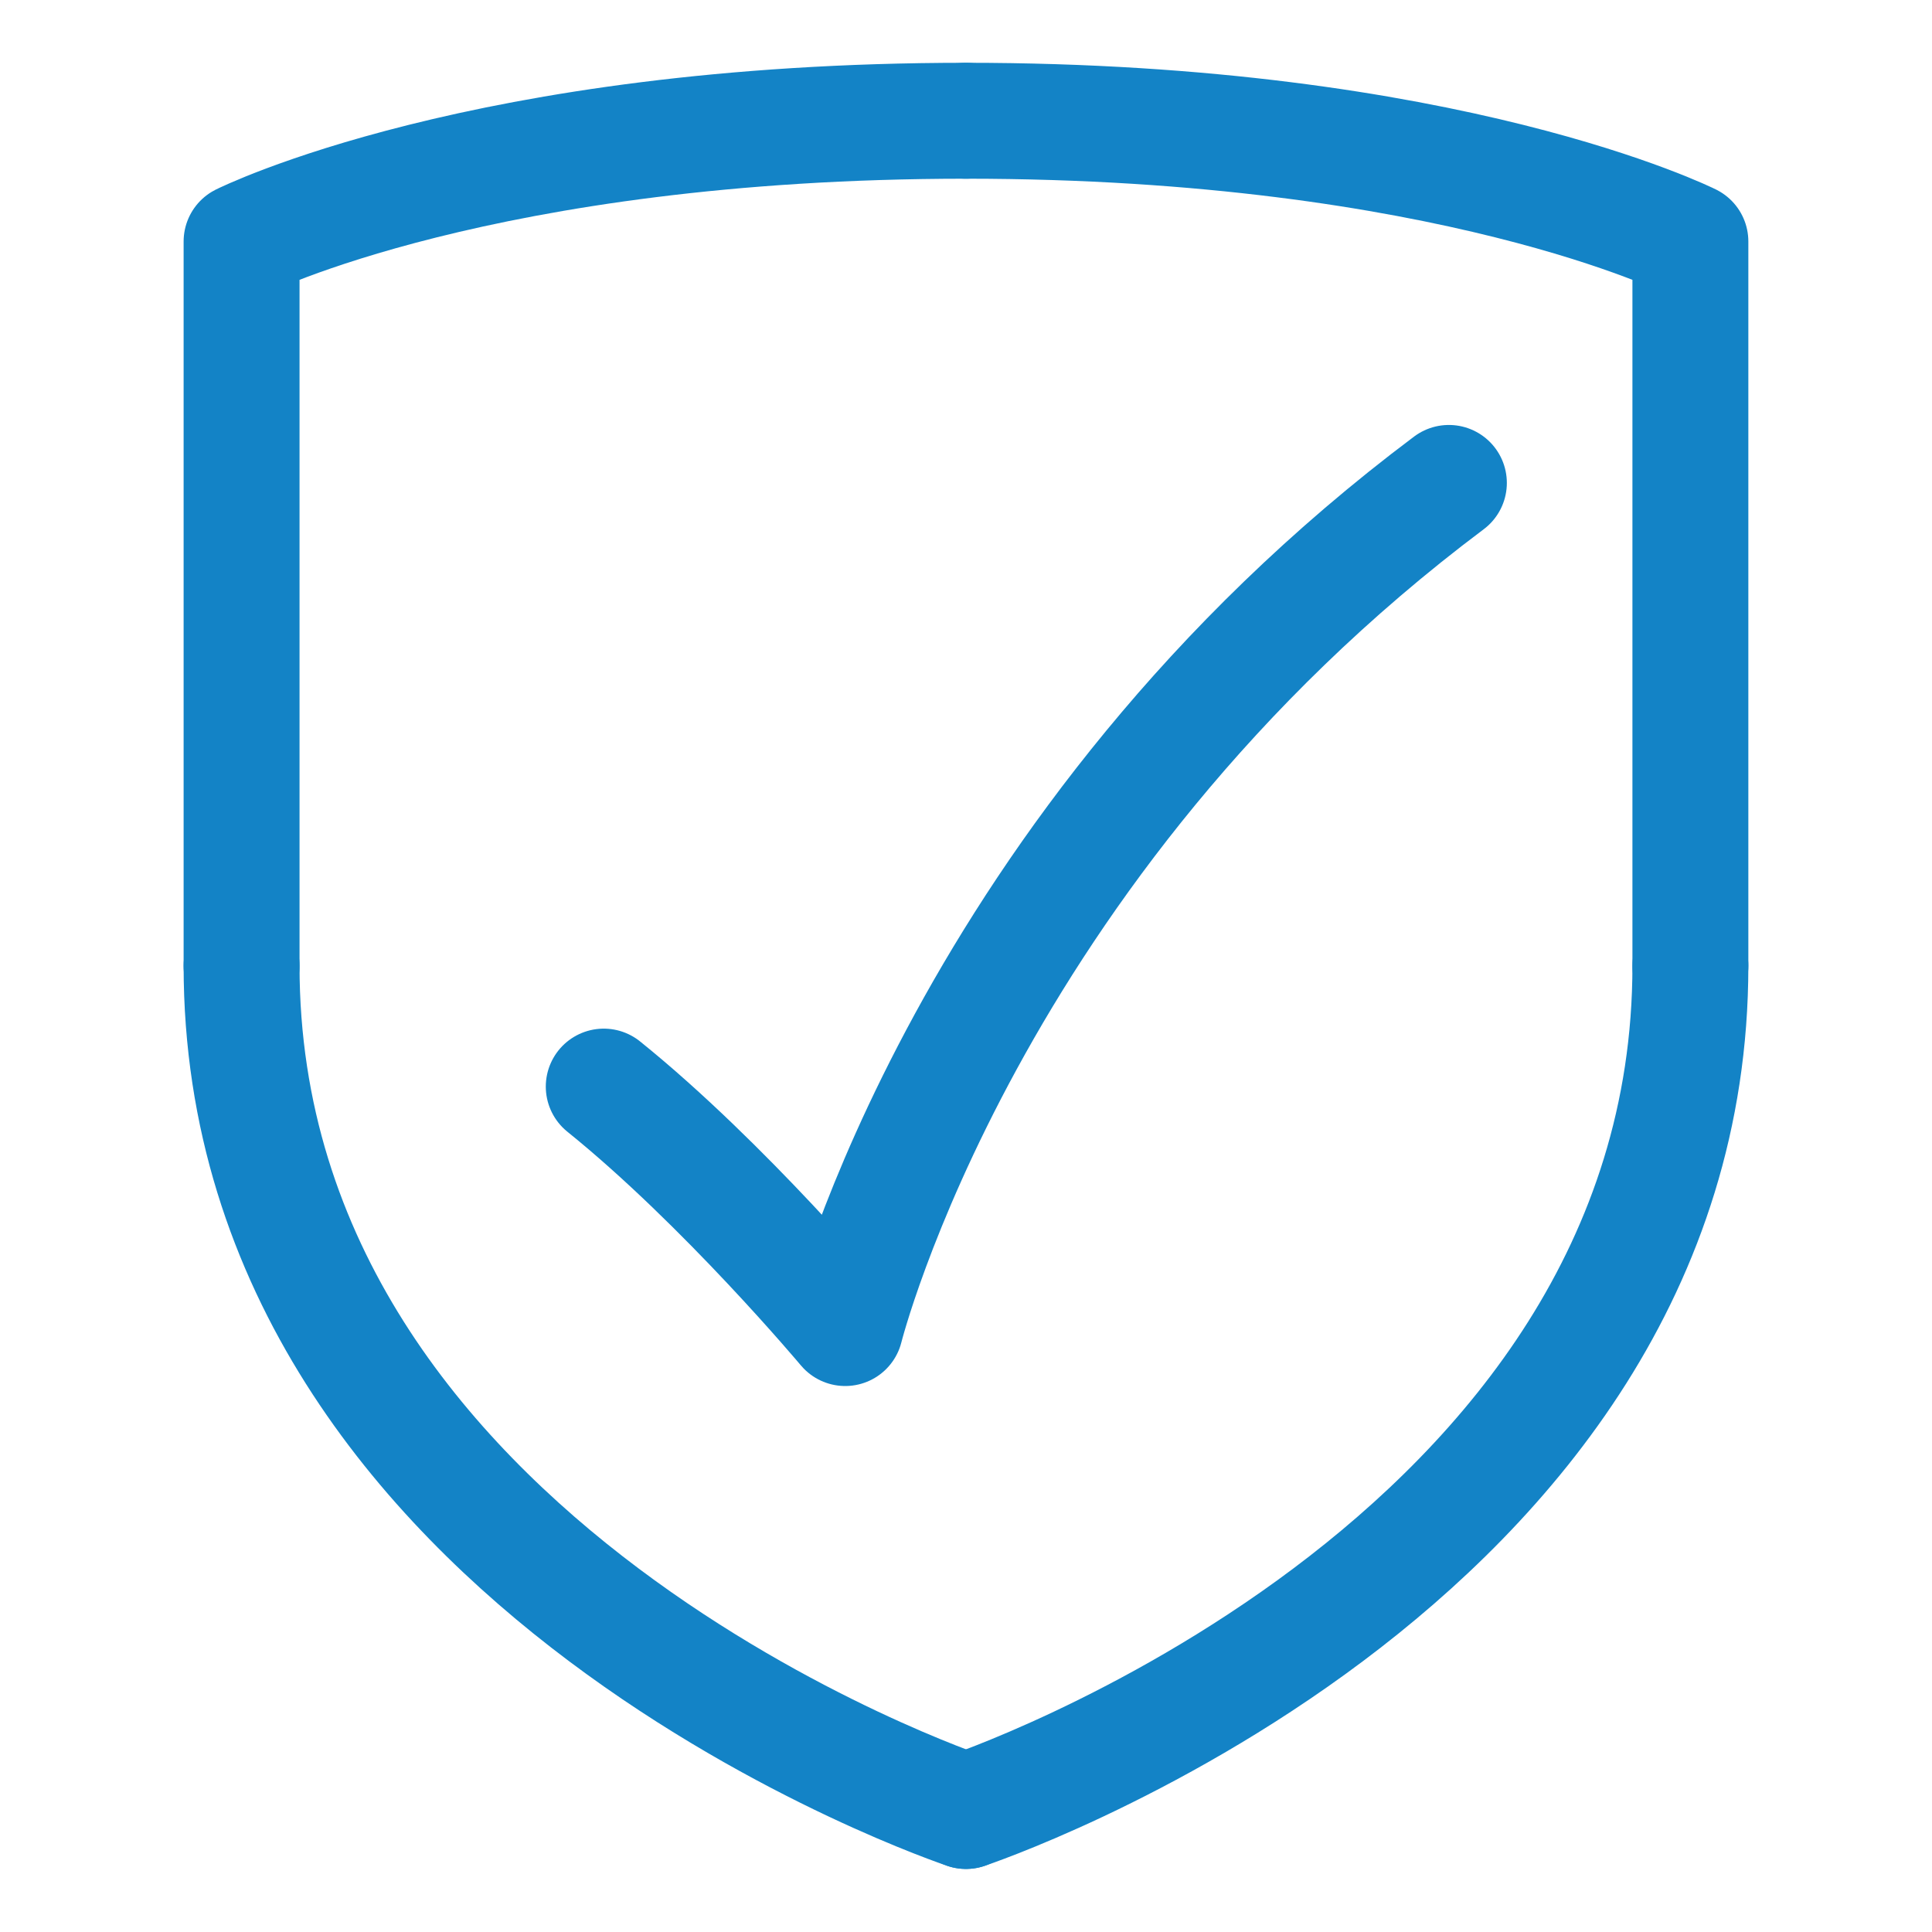
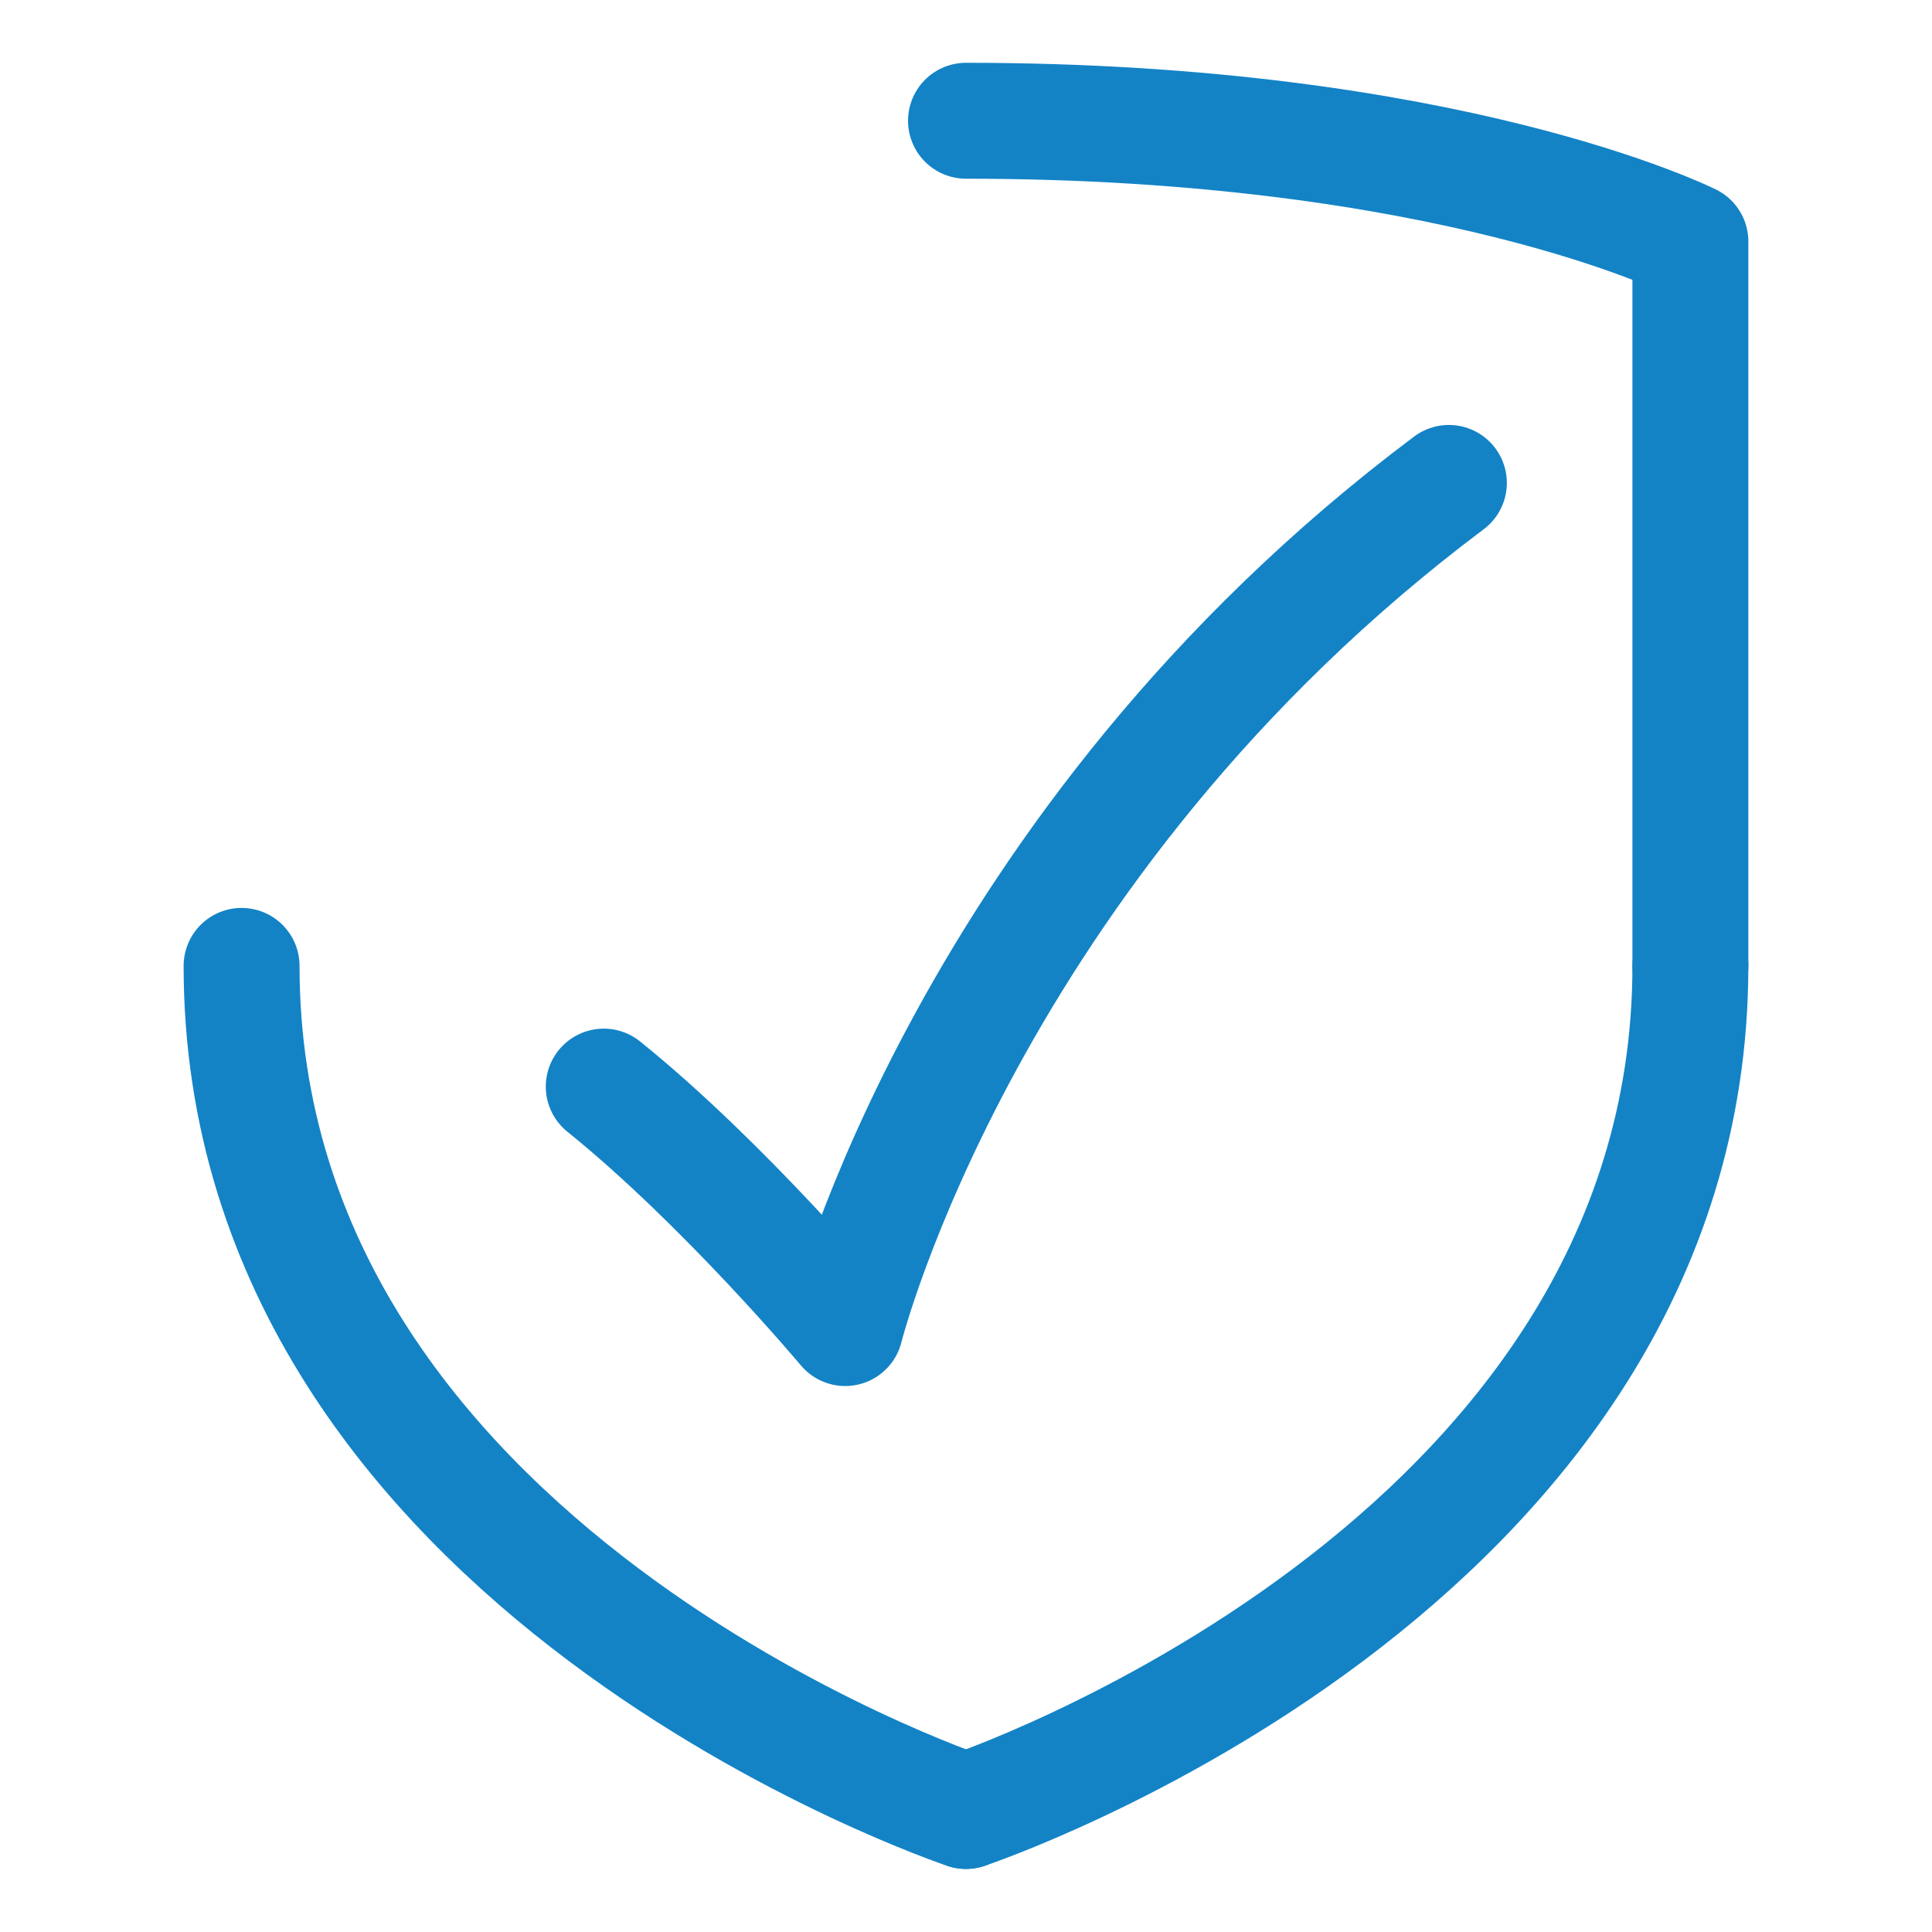
<svg xmlns="http://www.w3.org/2000/svg" width="50" height="50" viewBox="0 0 50 50" fill="none">
  <path d="M25 46.868C25 46.868 43.747 40.619 43.747 24.997" stroke="#1383C6" stroke-width="3" stroke-linecap="round" stroke-linejoin="round" />
  <path d="M43.747 24.997V6.25C43.747 6.25 37.498 3.125 25 3.125" stroke="#1383C6" stroke-width="3" stroke-linecap="round" stroke-linejoin="round" />
  <path d="M24.999 46.868C24.999 46.868 6.252 40.619 6.252 24.997" stroke="#1383C6" stroke-width="3" stroke-linecap="round" stroke-linejoin="round" />
-   <path d="M6.252 24.997V6.25C6.252 6.25 12.501 3.125 24.999 3.125" stroke="#1383C6" stroke-width="3" stroke-linecap="round" stroke-linejoin="round" />
  <path d="M37.497 12.498C24.998 21.872 21.874 34.37 21.874 34.37C21.874 34.37 18.75 30.641 15.625 28.121" stroke="#1383C6" stroke-width="3" stroke-linecap="round" stroke-linejoin="round" />
</svg>